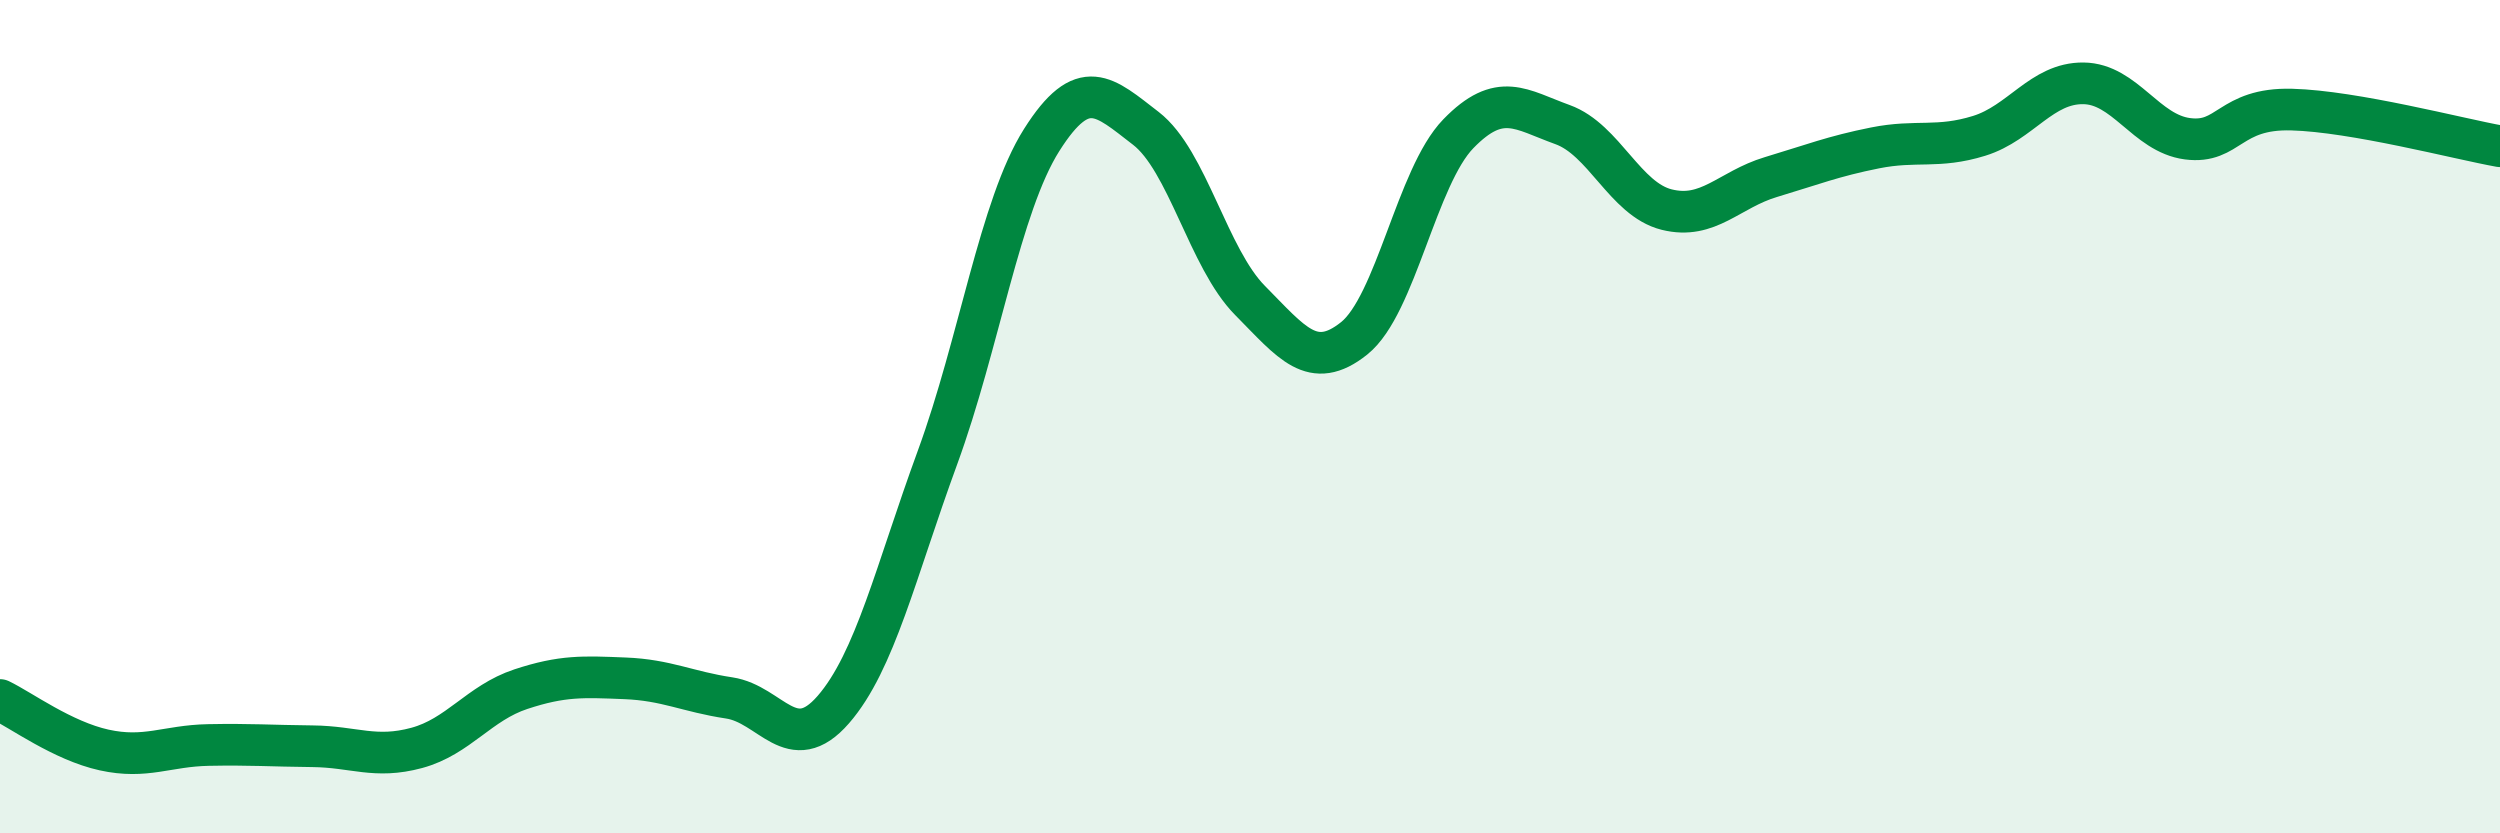
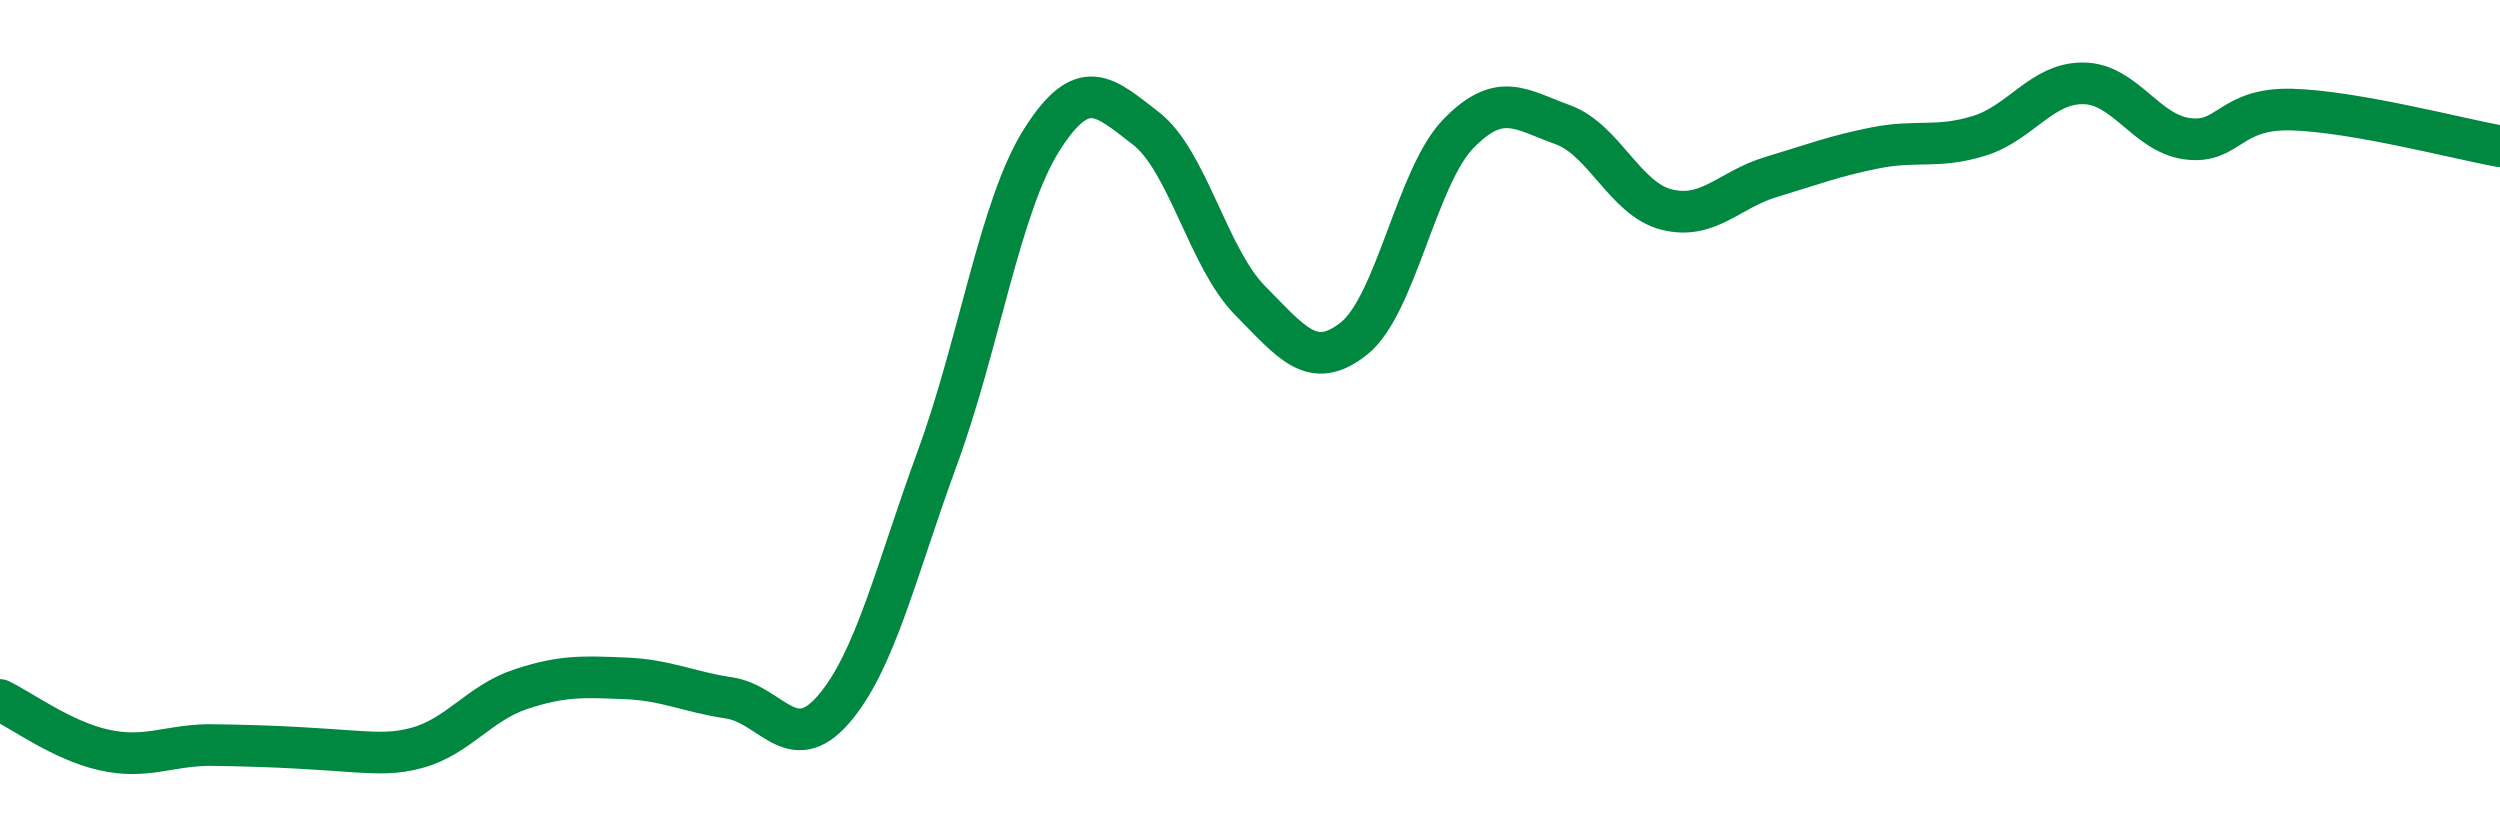
<svg xmlns="http://www.w3.org/2000/svg" width="60" height="20" viewBox="0 0 60 20">
-   <path d="M 0,16.8 C 0.5,17.04 1.5,17.78 2.5,18 C 3.5,18.22 4,17.9 5,17.88 C 6,17.86 6.5,17.9 7.5,17.91 C 8.5,17.92 9,18.22 10,17.95 C 11,17.68 11.5,16.87 12.5,16.54 C 13.5,16.21 14,16.24 15,16.28 C 16,16.32 16.5,16.6 17.5,16.75 C 18.5,16.9 19,18.18 20,17.03 C 21,15.88 21.5,13.71 22.5,10.98 C 23.5,8.25 24,4.94 25,3.36 C 26,1.78 26.5,2.31 27.5,3.08 C 28.5,3.85 29,6.2 30,7.21 C 31,8.22 31.5,8.92 32.5,8.12 C 33.5,7.32 34,4.24 35,3.21 C 36,2.18 36.5,2.63 37.5,2.99 C 38.5,3.35 39,4.78 40,5.03 C 41,5.28 41.5,4.55 42.5,4.25 C 43.5,3.95 44,3.75 45,3.55 C 46,3.35 46.5,3.57 47.5,3.26 C 48.5,2.95 49,1.99 50,2 C 51,2.01 51.5,3.2 52.5,3.33 C 53.5,3.46 53.5,2.59 55,2.63 C 56.5,2.67 59,3.33 60,3.51L60 20L0 20Z" fill="#008740" opacity="0.1" stroke-linecap="round" stroke-linejoin="round" />
-   <path d="M 0,16.8 C 0.5,17.04 1.5,17.78 2.5,18 C 3.5,18.22 4,17.9 5,17.88 C 6,17.86 6.5,17.9 7.5,17.91 C 8.5,17.92 9,18.22 10,17.95 C 11,17.68 11.5,16.87 12.5,16.54 C 13.5,16.21 14,16.24 15,16.28 C 16,16.32 16.5,16.6 17.5,16.75 C 18.5,16.9 19,18.18 20,17.03 C 21,15.88 21.5,13.71 22.5,10.98 C 23.5,8.25 24,4.94 25,3.36 C 26,1.78 26.5,2.31 27.5,3.08 C 28.5,3.85 29,6.2 30,7.21 C 31,8.22 31.5,8.92 32.5,8.12 C 33.5,7.32 34,4.24 35,3.21 C 36,2.18 36.5,2.63 37.5,2.99 C 38.5,3.35 39,4.78 40,5.03 C 41,5.28 41.5,4.55 42.5,4.25 C 43.5,3.95 44,3.75 45,3.55 C 46,3.35 46.5,3.57 47.5,3.26 C 48.5,2.95 49,1.99 50,2 C 51,2.01 51.5,3.2 52.5,3.33 C 53.5,3.46 53.5,2.59 55,2.63 C 56.5,2.67 59,3.33 60,3.51" stroke="#008740" stroke-width="1" fill="none" stroke-linecap="round" stroke-linejoin="round" />
+   <path d="M 0,16.8 C 0.5,17.04 1.5,17.78 2.5,18 C 3.5,18.22 4,17.9 5,17.88 C 8.5,17.92 9,18.22 10,17.95 C 11,17.68 11.5,16.87 12.5,16.54 C 13.5,16.21 14,16.24 15,16.28 C 16,16.32 16.5,16.6 17.5,16.75 C 18.5,16.9 19,18.18 20,17.03 C 21,15.88 21.5,13.71 22.5,10.98 C 23.5,8.25 24,4.94 25,3.36 C 26,1.78 26.5,2.31 27.5,3.08 C 28.5,3.85 29,6.2 30,7.21 C 31,8.22 31.5,8.92 32.5,8.12 C 33.5,7.32 34,4.24 35,3.21 C 36,2.18 36.5,2.63 37.5,2.99 C 38.5,3.35 39,4.78 40,5.03 C 41,5.28 41.5,4.55 42.5,4.25 C 43.5,3.95 44,3.75 45,3.55 C 46,3.35 46.5,3.57 47.5,3.26 C 48.5,2.95 49,1.99 50,2 C 51,2.01 51.5,3.2 52.5,3.33 C 53.5,3.46 53.5,2.59 55,2.63 C 56.5,2.67 59,3.33 60,3.51" stroke="#008740" stroke-width="1" fill="none" stroke-linecap="round" stroke-linejoin="round" />
</svg>